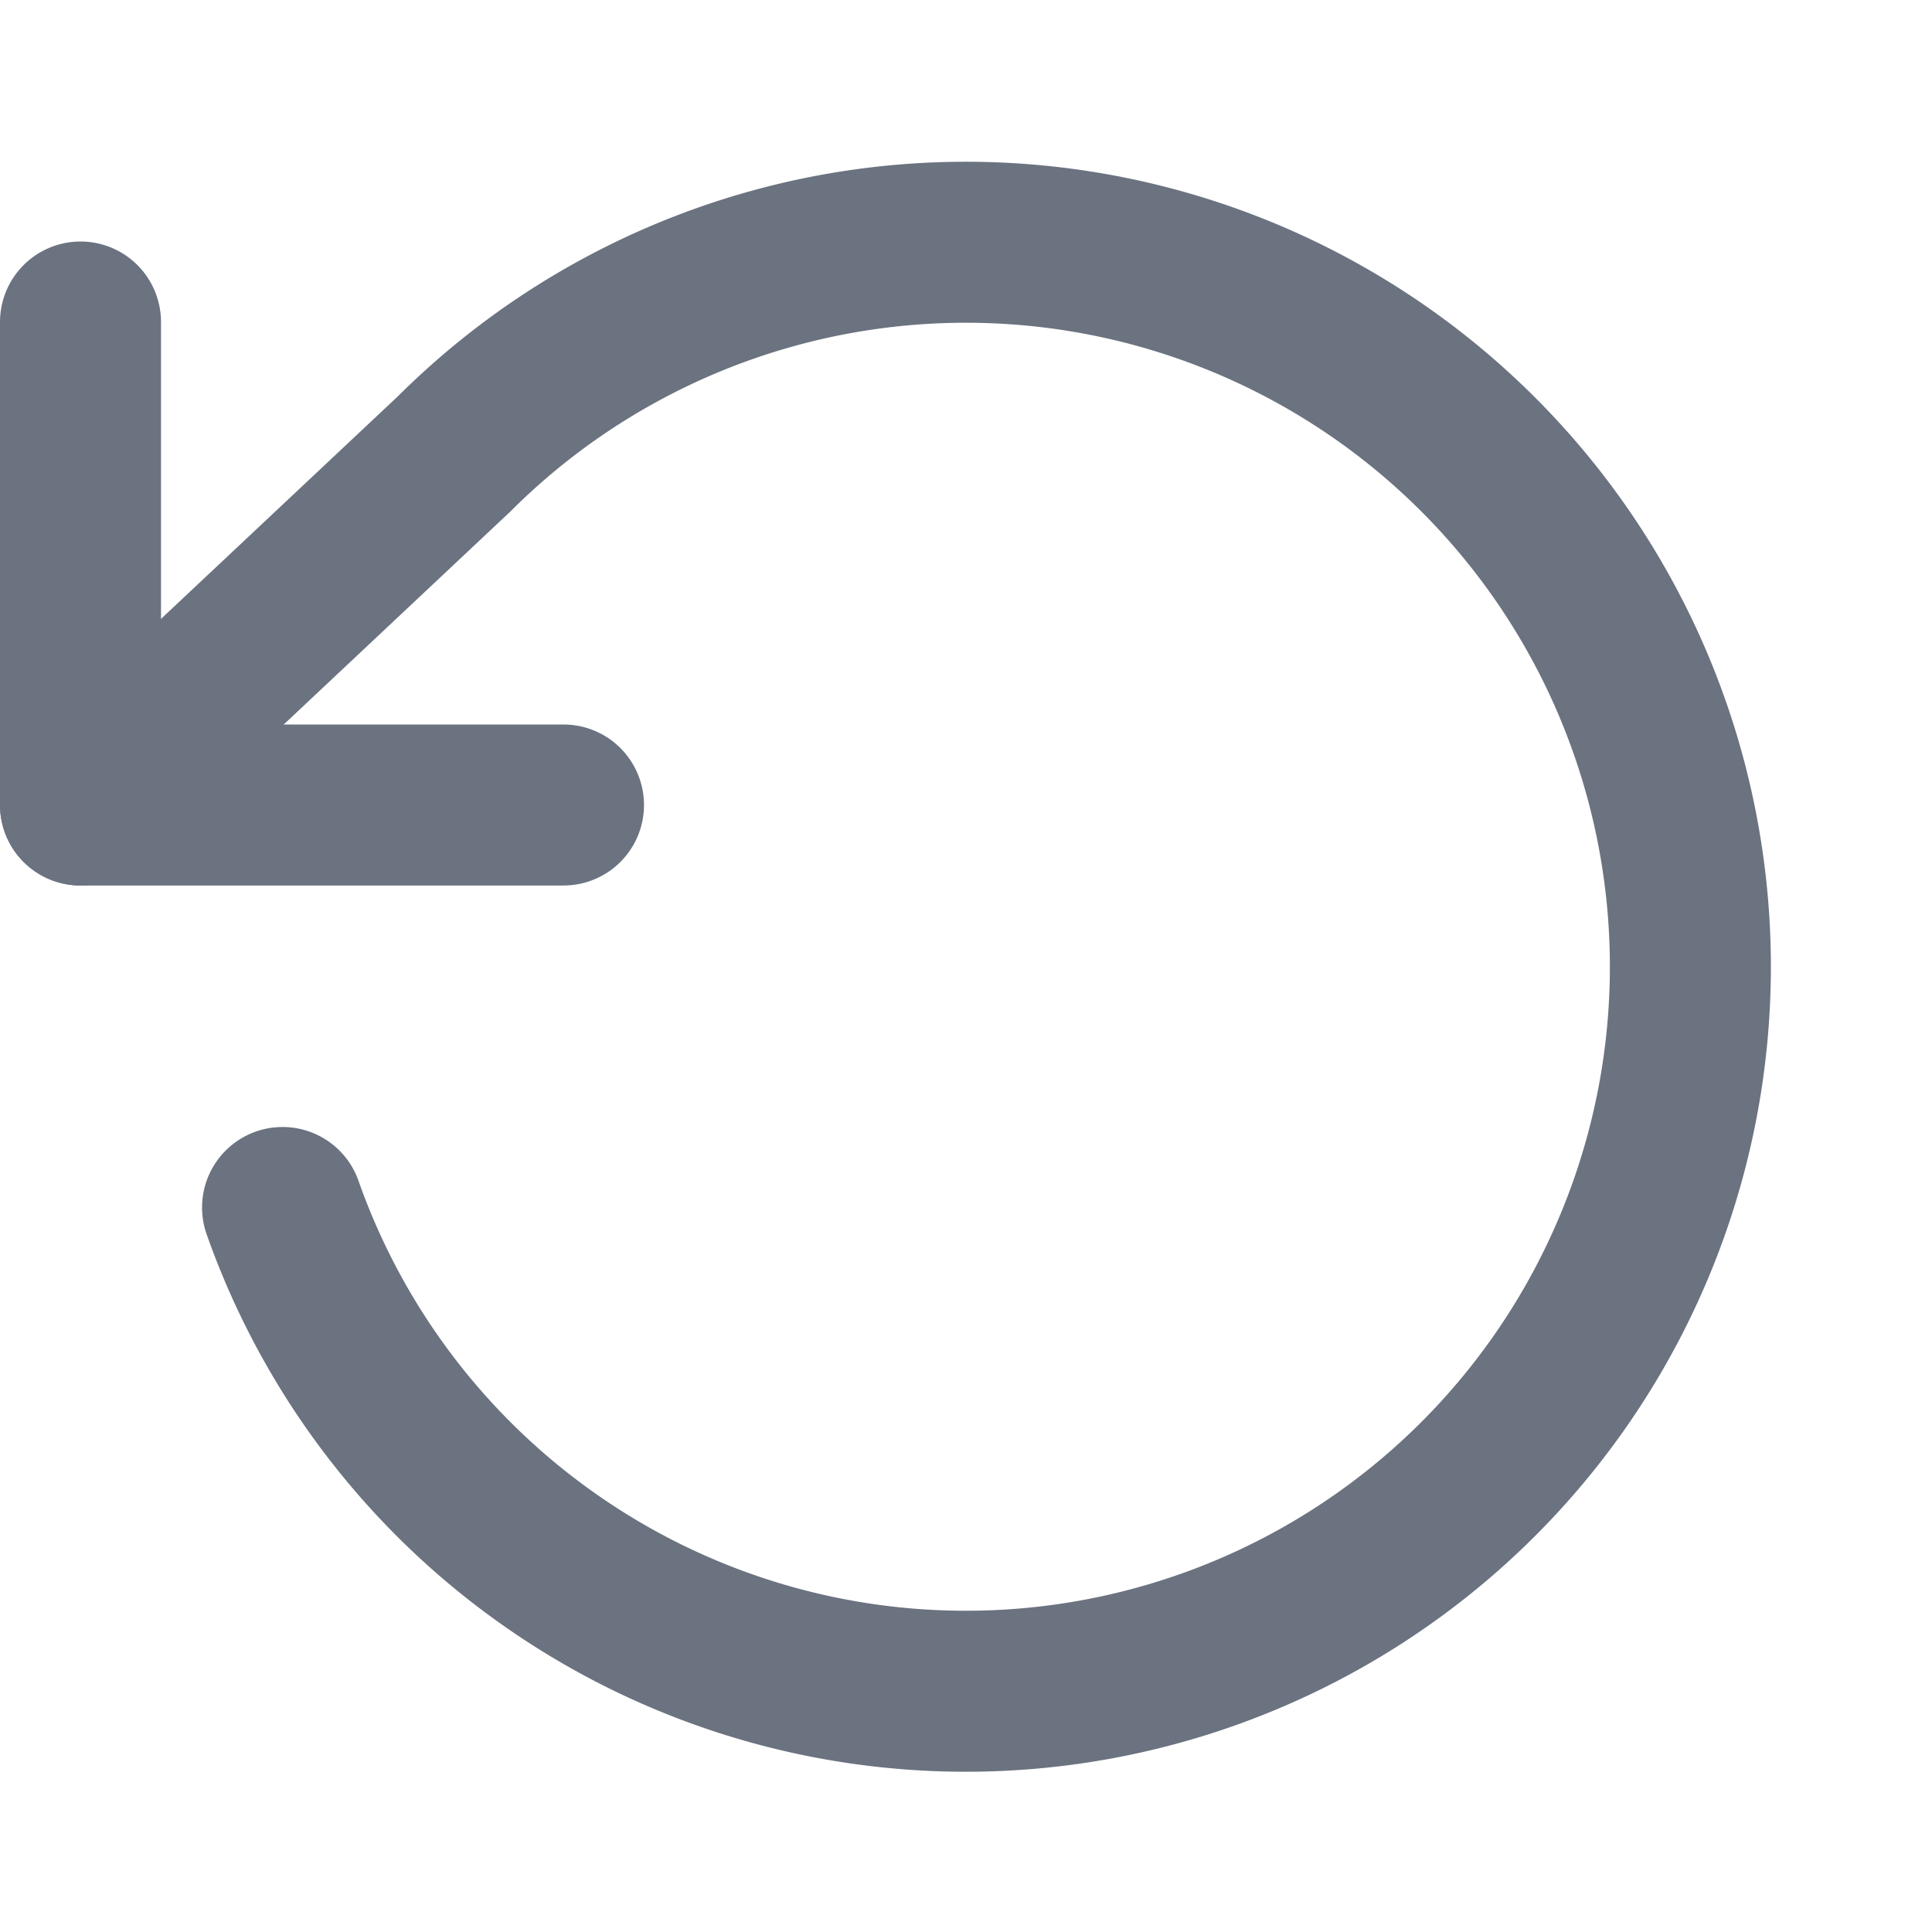
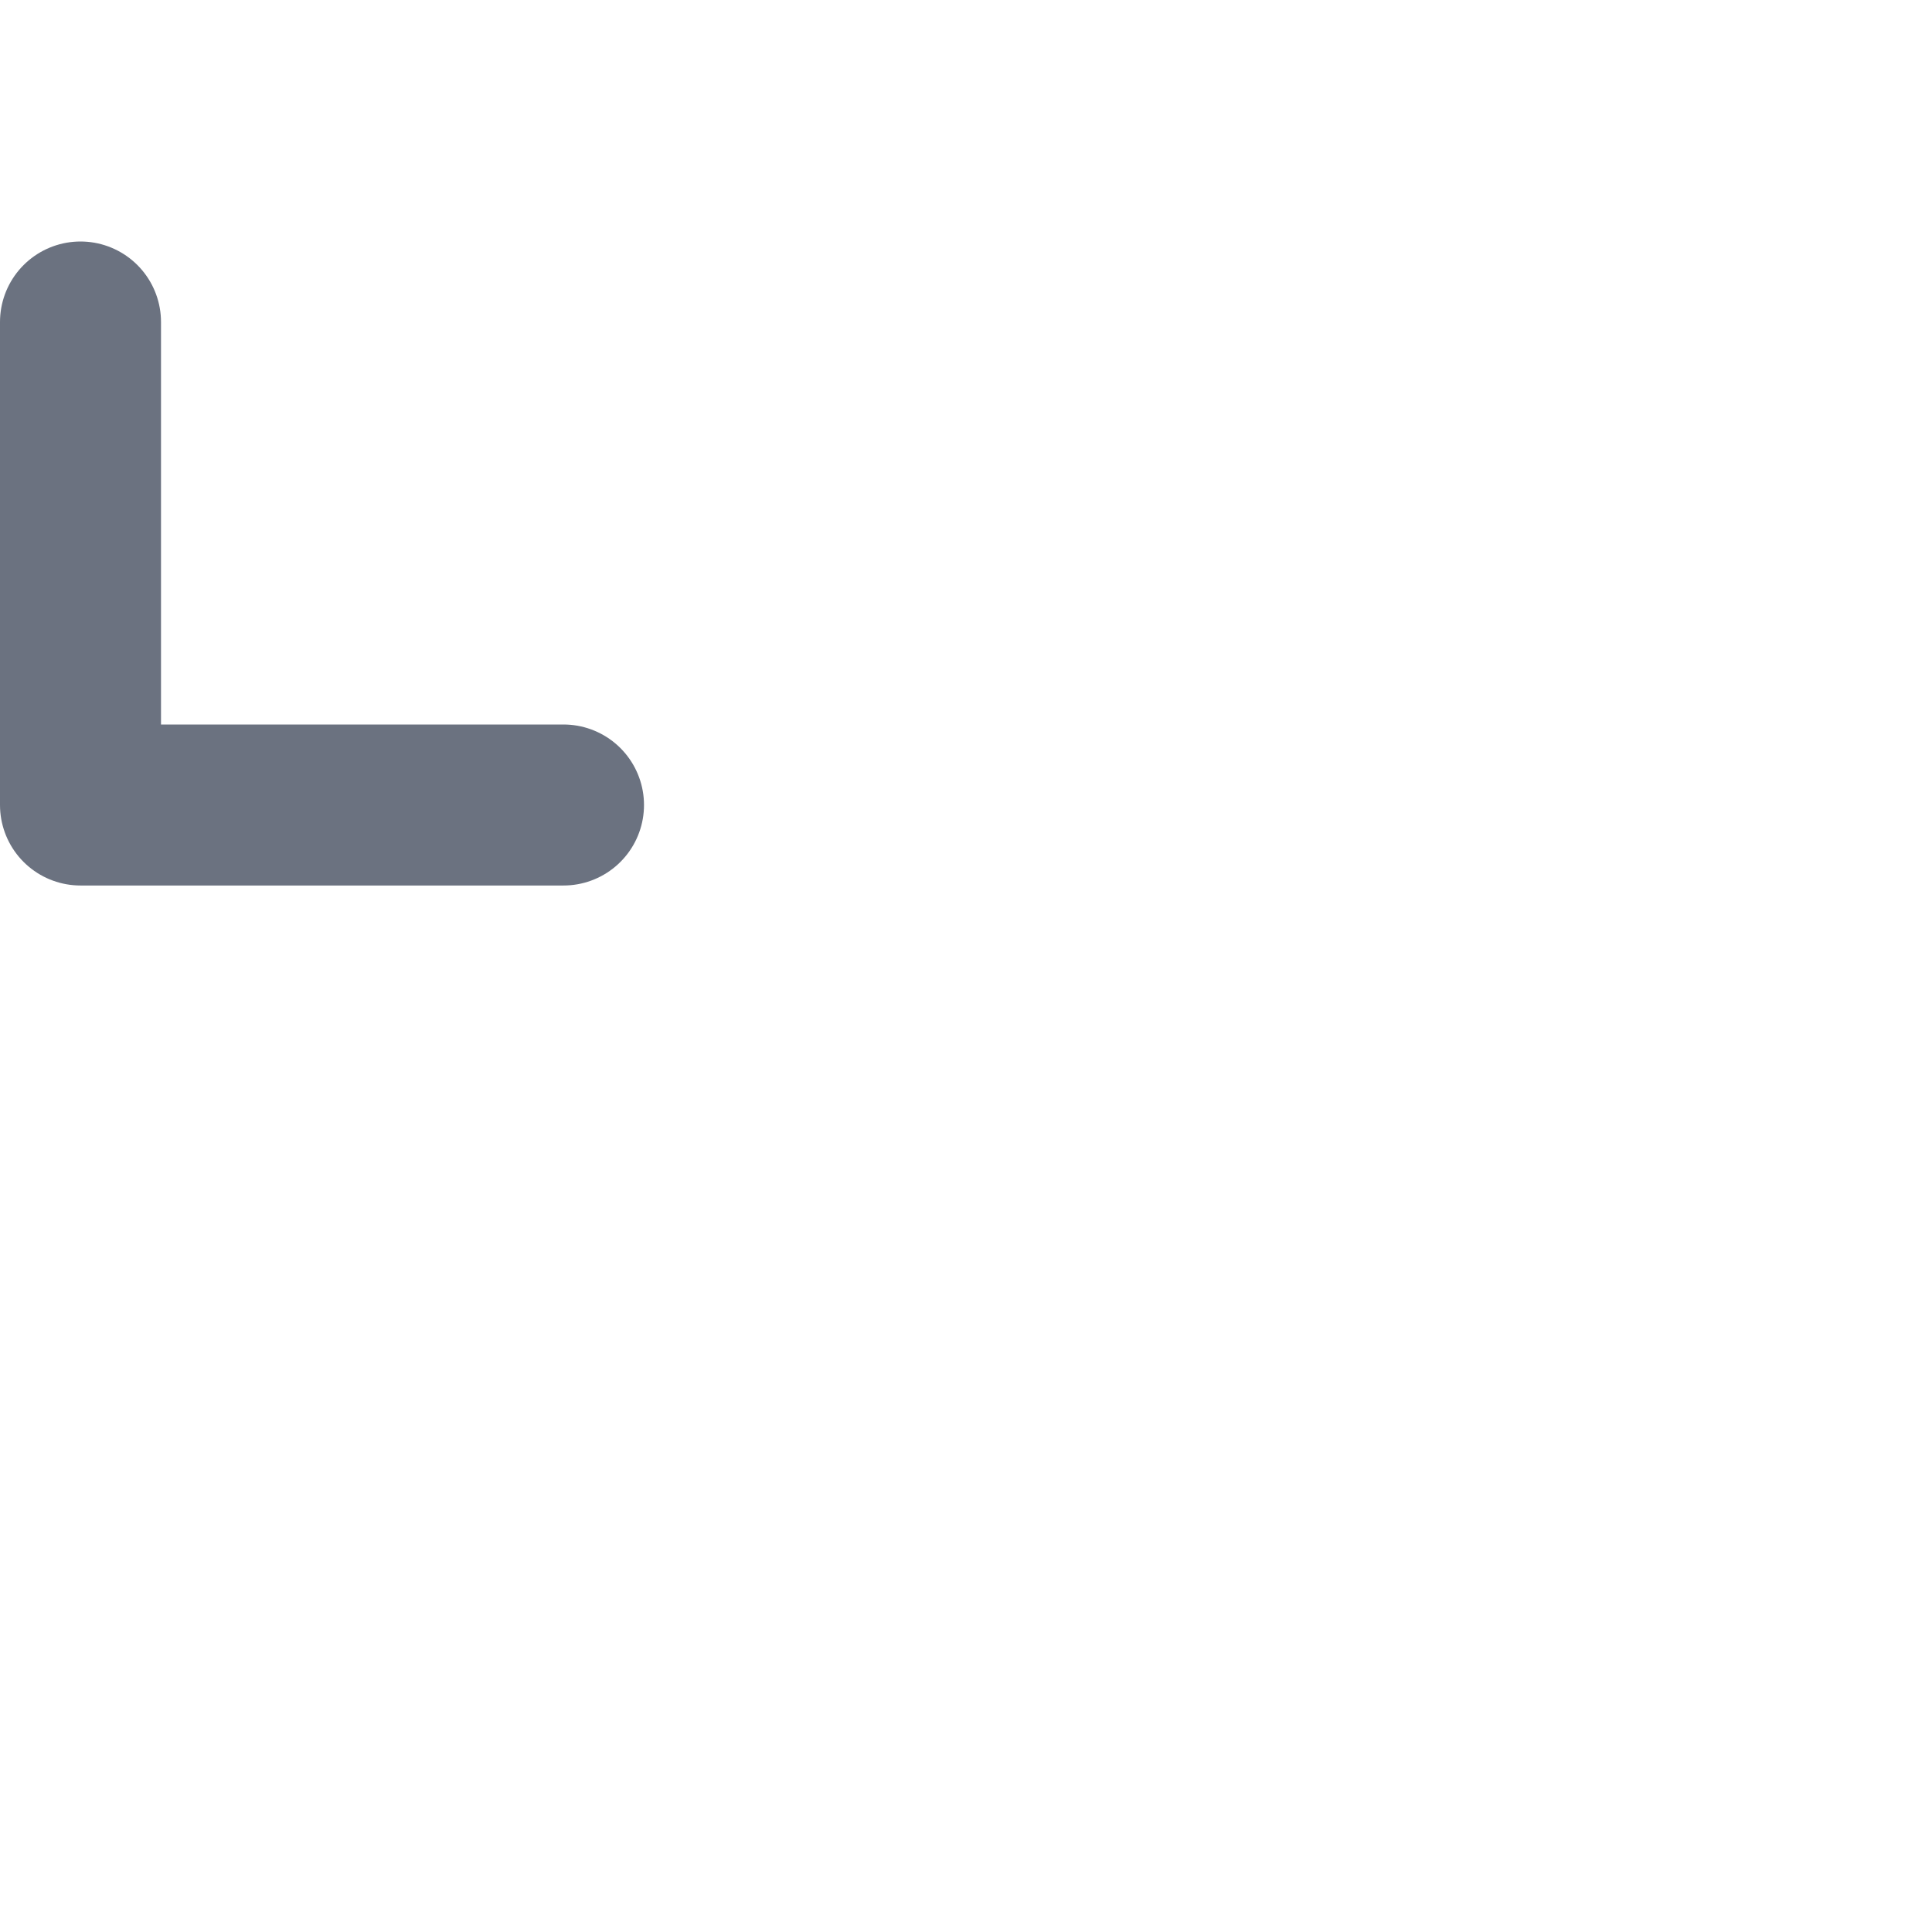
<svg xmlns="http://www.w3.org/2000/svg" viewBox="0 0 24 24" fill="none" stroke="#6B7280" stroke-width="2" stroke-linecap="round" stroke-linejoin="round">
  <polyline points="1 4 1 10 7 10" />
-   <path d="M3.51 15a9 9 0 1 0 2.13-9.36L1 10" />
</svg>